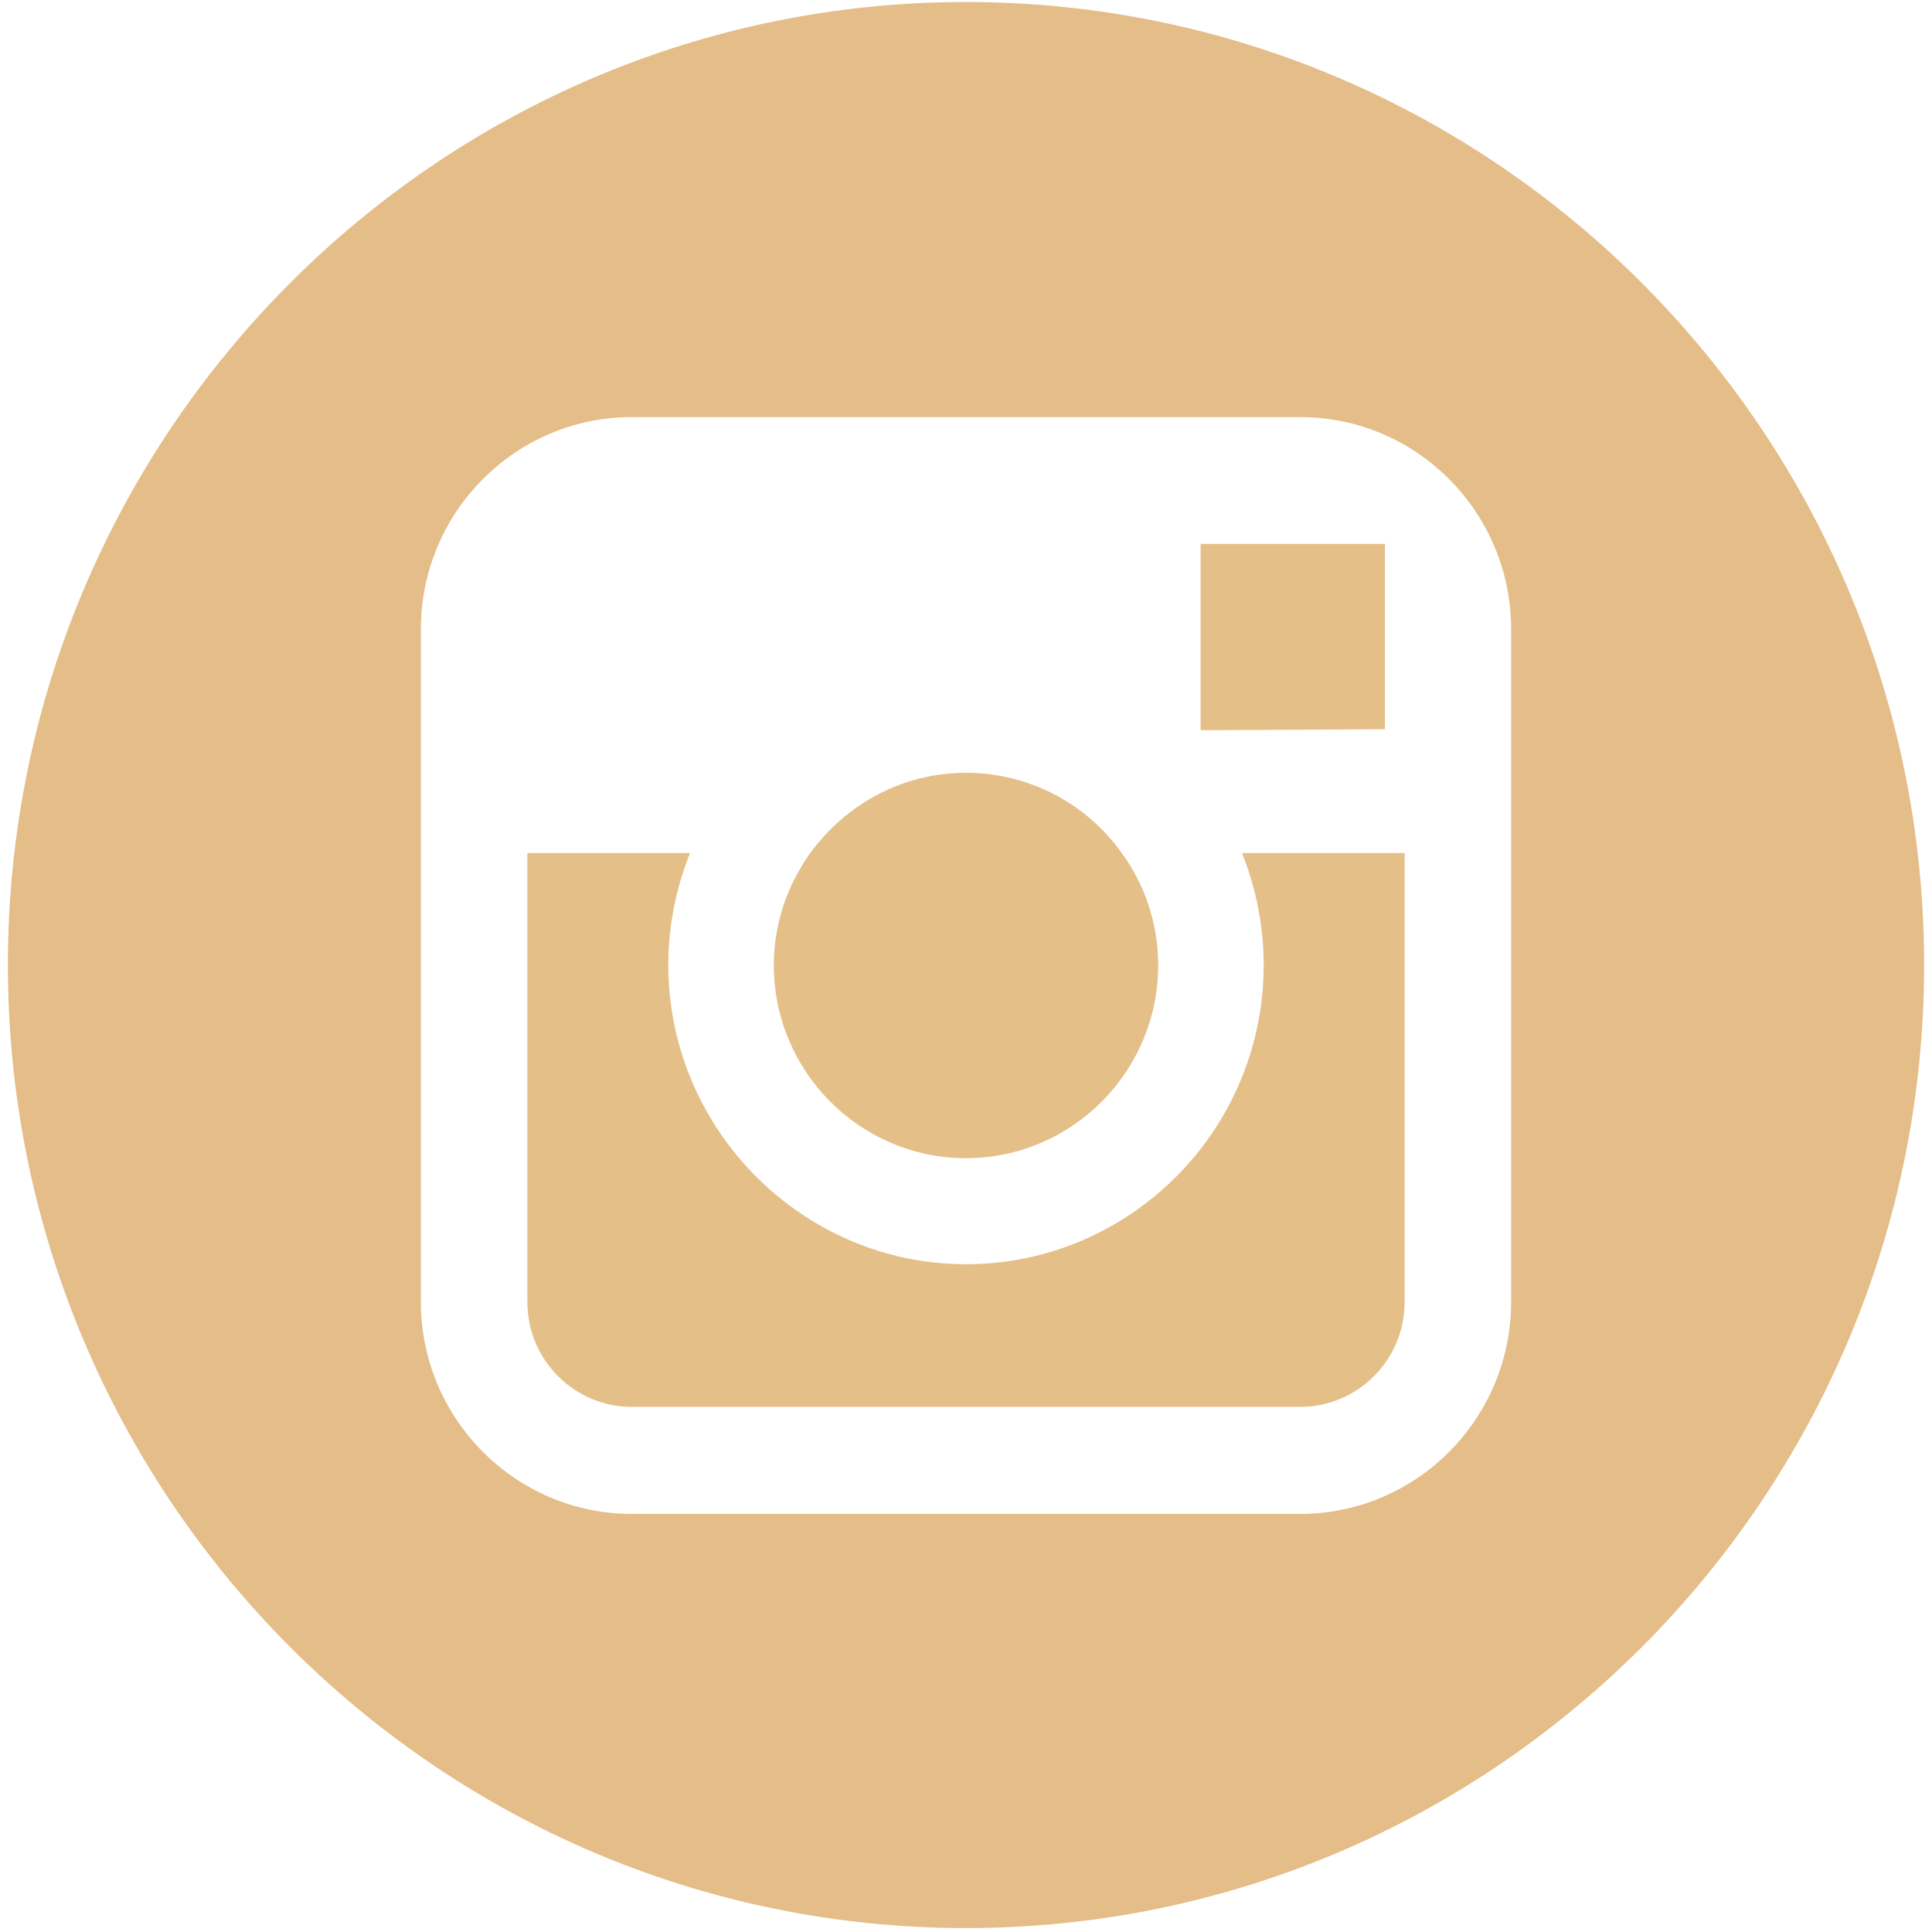
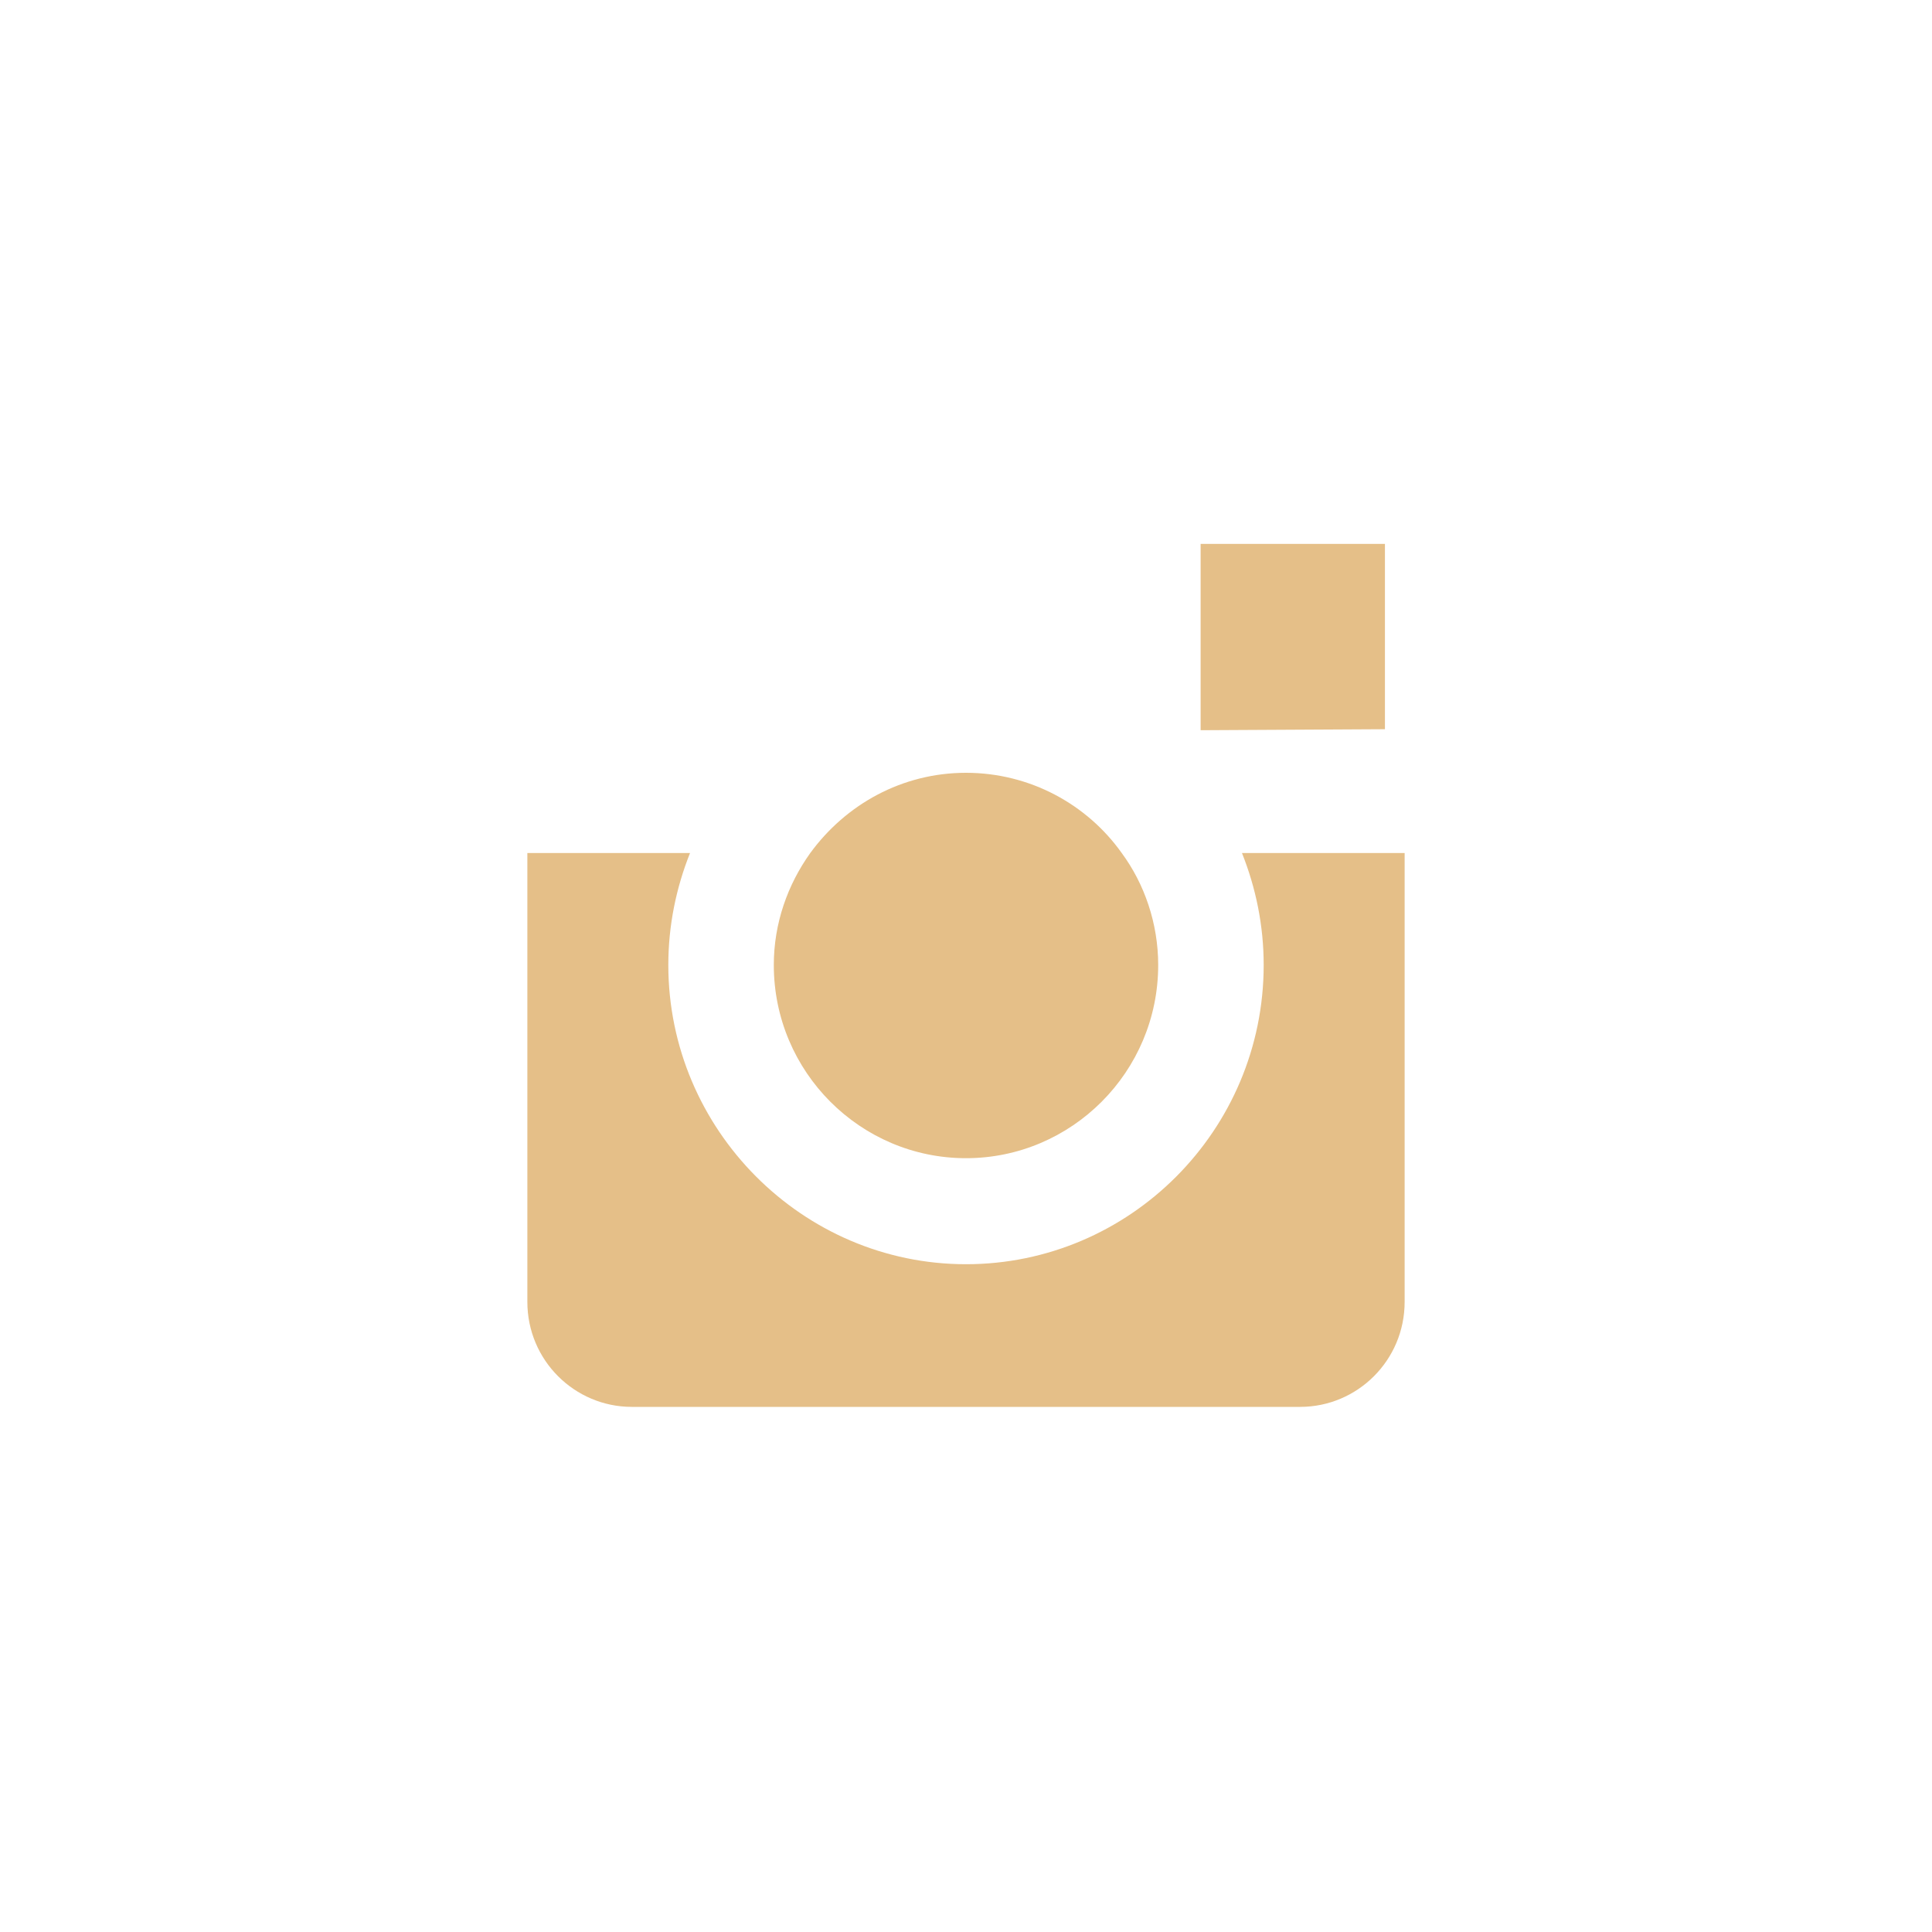
<svg xmlns="http://www.w3.org/2000/svg" width="25px" height="25px" viewBox="0 0 25 25" version="1.1">
  <title>footer-insta</title>
  <desc>Created with Sketch.</desc>
  <defs />
  <g id="-Index" stroke="none" stroke-width="1" fill="none" fill-rule="evenodd">
    <g id="Главн_стр_" transform="translate(-737, -6884)" fill-rule="nonzero">
      <g id="Group-12-Copy" transform="translate(0, 6137)">
        <g id="Group-9" transform="translate(280, 333)">
          <g id="соц-сети-copy" transform="translate(392, 414)">
            <g id="инст" transform="translate(65, 0)">
              <g id="footer-insta">
                <path d="M12.5,14.987 C11.135,14.987 10.013,13.872 10.013,12.487 C10.013,11.949 10.191,11.449 10.485,11.038 C10.944,10.41 11.671,10 12.5,10 C13.329,10 14.069,10.41 14.515,11.038 C14.809,11.436 14.987,11.949 14.987,12.487 C14.987,13.872 13.865,14.987 12.5,14.987 Z M17.921,9.436 L15.536,9.449 L15.536,7.038 L17.615,7.038 L17.921,7.038 L17.921,7.346 L17.921,9.436 Z M16.352,12.487 C16.352,11.974 16.25,11.487 16.071,11.038 L18.176,11.038 L18.176,16.846 C18.176,17.603 17.564,18.205 16.824,18.205 L8.176,18.205 C7.436,18.205 6.824,17.603 6.824,16.846 L6.824,11.038 L8.929,11.038 C8.75,11.487 8.648,11.974 8.648,12.487 C8.648,14.615 10.383,16.359 12.5,16.359 C14.617,16.359 16.352,14.628 16.352,12.487 Z" id="Combined-Shape" fill="#E5BF88" />
-                 <path d="M12.5,0.026 C5.663,0.026 0.102,5.615 0.102,12.487 C0.102,19.359 5.663,24.949 12.5,24.949 C19.337,24.949 24.898,19.359 24.898,12.487 C24.898,5.615 19.337,0.026 12.5,0.026 Z M19.554,11.038 L19.554,16.846 C19.554,18.359 18.329,19.59 16.824,19.59 L8.176,19.59 C6.671,19.59 5.446,18.359 5.446,16.846 L5.446,11.038 L5.446,8.141 C5.446,6.628 6.671,5.397 8.176,5.397 L16.824,5.397 C18.329,5.397 19.554,6.628 19.554,8.141 L19.554,11.038 Z" id="XMLID_144_" fill="#E4BD88" />
              </g>
            </g>
          </g>
        </g>
      </g>
    </g>
  </g>
</svg>